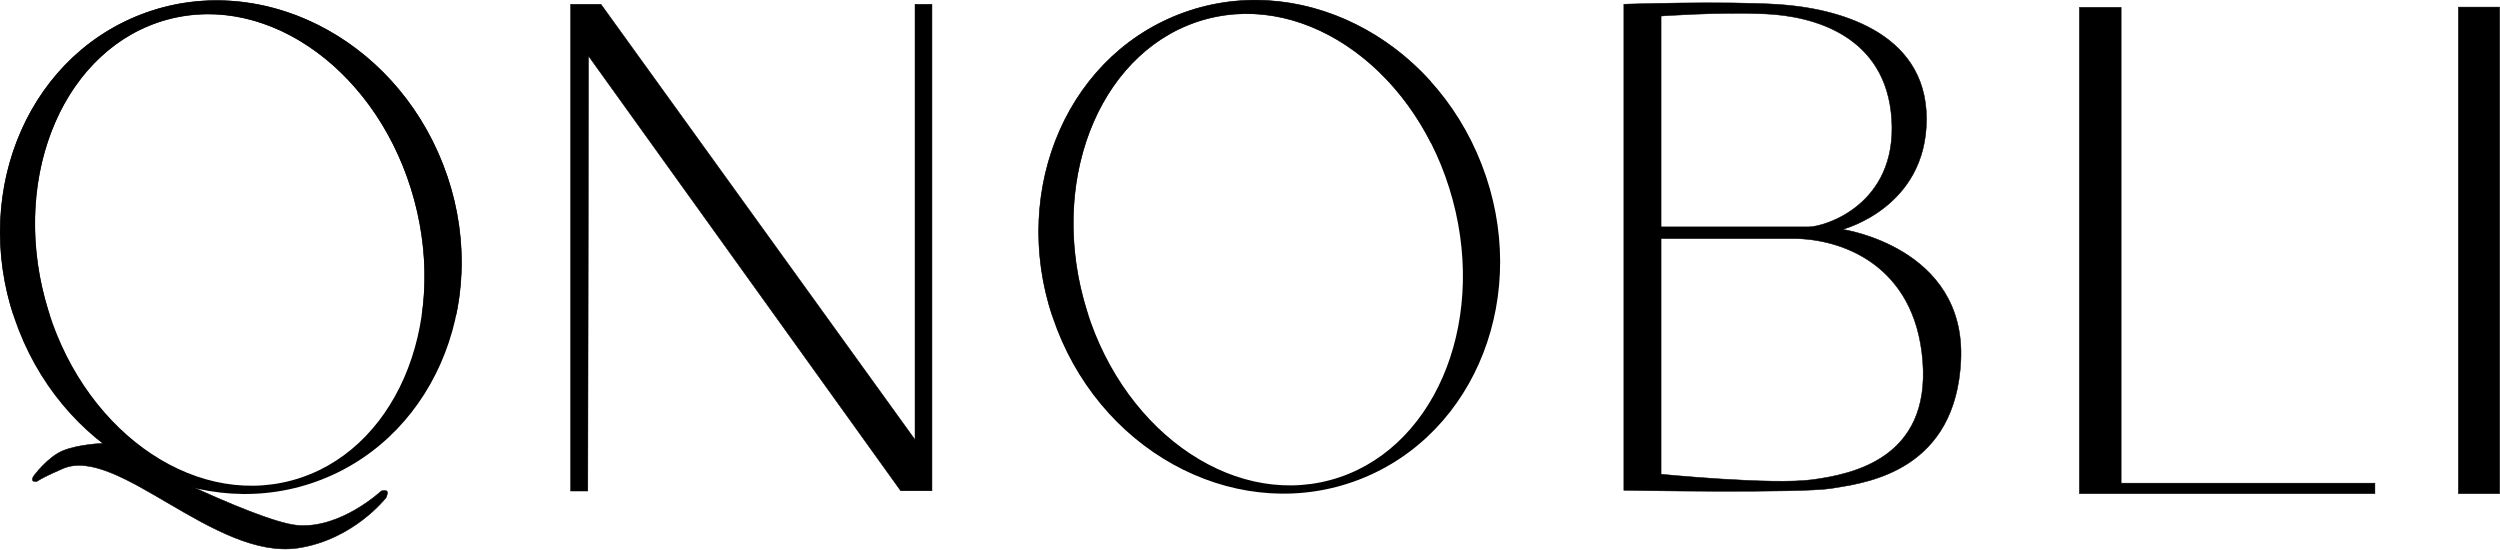
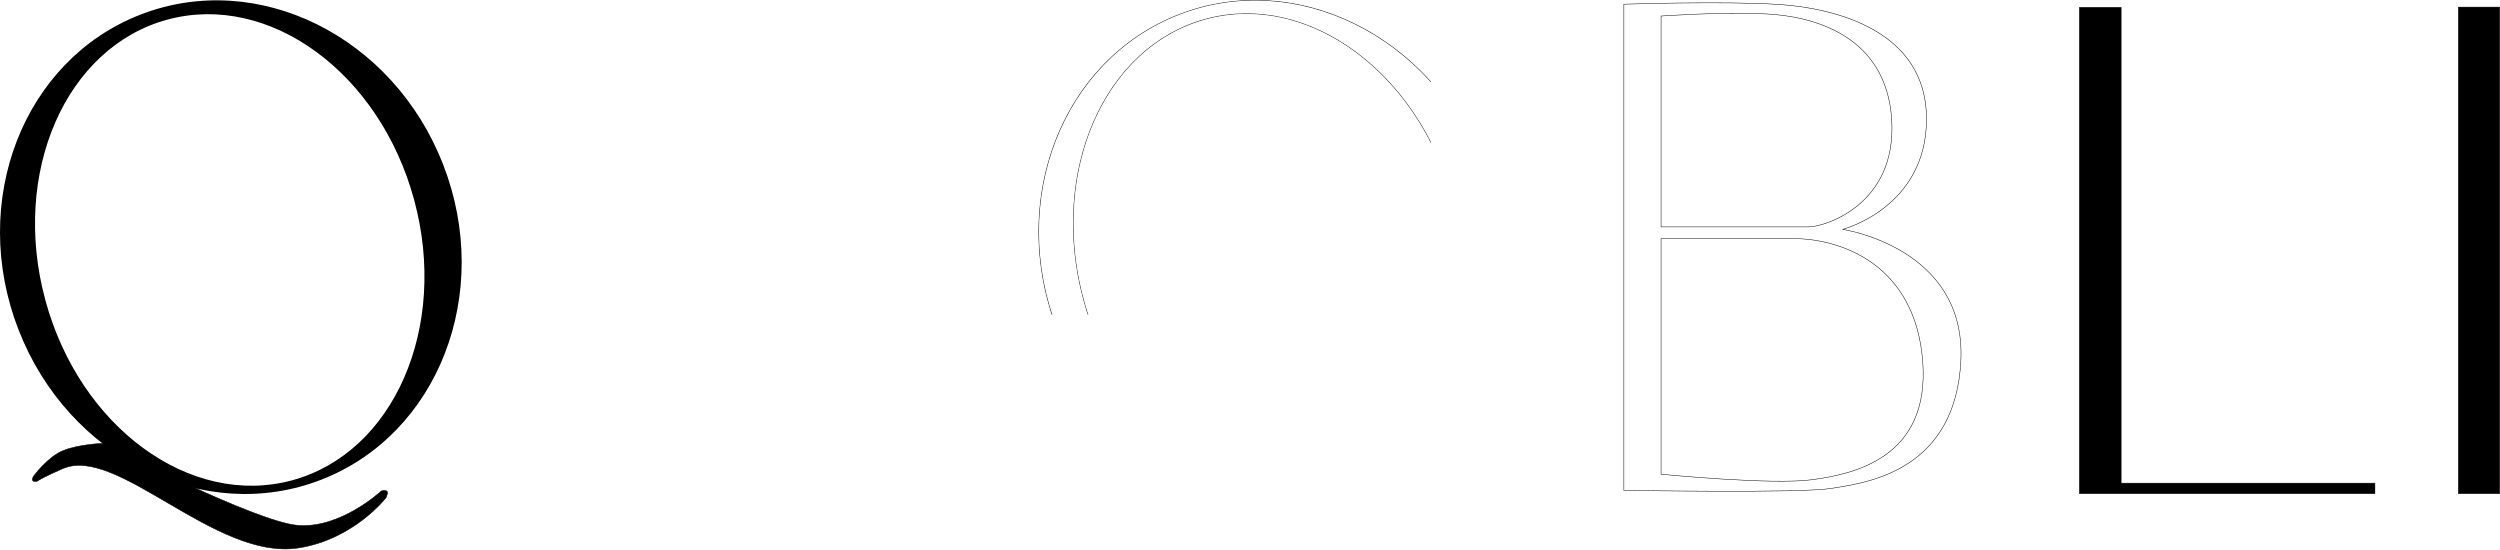
<svg xmlns="http://www.w3.org/2000/svg" width="5241" height="1152" viewBox="0 0 5241 1152" fill="none">
  <path d="M4359.26 15.384V1034.88H4978.76V1012.88H4446.76V15.384H4359.26Z" fill="black" />
  <path d="M5153.76 14.884V1034.88H5240.26V14.884H5153.76Z" fill="black" />
  <path d="M4359.26 15.384V1034.88H4978.76V1012.88H4446.76V15.384H4359.26Z" stroke="black" />
  <path d="M5153.76 14.884V1034.88H5240.26V14.884H5153.76Z" stroke="black" />
-   <path d="M1196.26 8.884V1029.38H1214.26H1232.26L1233.76 117.384L1888.26 1028.88H1921.01H1953.76V8.884H1936.01H1918.26V921.884L1259.76 8.884H1228.01H1196.26Z" fill="black" stroke="black" />
  <mask id="path-3-inside-1_144_71" fill="white">
    <path fill-rule="evenodd" clip-rule="evenodd" d="M2850.5 1004.96C3096.34 909.379 3210.78 613.631 3106.1 344.389C3001.43 75.147 2717.27 -65.632 2471.43 29.949C2225.58 125.53 2111.14 421.278 2215.82 690.52C2320.5 959.762 2604.66 1100.54 2850.5 1004.96ZM2788.9 1006.36C3002.52 948.759 3117.37 685.806 3045.44 419.038C2973.51 152.27 2742.02 -17.293 2528.41 40.308C2314.79 97.909 2199.94 360.862 2271.87 627.63C2343.81 894.398 2575.29 1063.96 2788.9 1006.36Z" />
  </mask>
-   <path fill-rule="evenodd" clip-rule="evenodd" d="M2850.5 1004.96C3096.34 909.379 3210.78 613.631 3106.1 344.389C3001.43 75.147 2717.27 -65.632 2471.43 29.949C2225.58 125.53 2111.14 421.278 2215.82 690.52C2320.5 959.762 2604.66 1100.54 2850.5 1004.96ZM2788.9 1006.36C3002.52 948.759 3117.37 685.806 3045.44 419.038C2973.51 152.27 2742.02 -17.293 2528.41 40.308C2314.79 97.909 2199.94 360.862 2271.87 627.63C2343.81 894.398 2575.29 1063.96 2788.9 1006.36Z" fill="black" />
  <path d="M3106.1 344.389L3107.04 344.027L3107.04 344.027L3106.1 344.389ZM2850.5 1004.96L2850.14 1004.03L2850.14 1004.03L2850.5 1004.96ZM2471.43 29.949L2471.79 30.881L2471.79 30.881L2471.43 29.949ZM2215.82 690.52L2214.89 690.882L2214.89 690.882L2215.82 690.52ZM3045.44 419.038L3044.48 419.298L3044.48 419.298L3045.44 419.038ZM2788.9 1006.36L2789.16 1007.33L2789.16 1007.33L2788.9 1006.36ZM2528.41 40.308L2528.67 41.273L2528.41 40.308ZM2271.87 627.63L2270.91 627.891L2270.91 627.891L2271.87 627.63ZM3105.17 344.751C3209.68 613.56 3095.39 908.677 2850.14 1004.03L2850.86 1005.89C3097.3 910.08 3211.88 613.702 3107.04 344.027L3105.17 344.751ZM2471.79 30.881C2717.04 -64.47 3000.66 75.943 3105.17 344.751L3107.04 344.027C3002.19 74.352 2717.5 -66.795 2471.07 29.017L2471.79 30.881ZM2216.75 690.158C2112.25 421.349 2226.54 126.232 2471.79 30.881L2471.07 29.017C2224.63 124.829 2110.04 421.207 2214.89 690.882L2216.75 690.158ZM2850.14 1004.03C2604.89 1099.38 2321.26 958.966 2216.75 690.158L2214.89 690.882C2319.74 960.557 2604.43 1101.7 2850.86 1005.89L2850.14 1004.03ZM3044.48 419.298C3116.32 685.744 3001.54 947.988 2788.64 1005.39L2789.16 1007.33C3003.5 949.53 3118.43 685.867 3046.41 418.777L3044.48 419.298ZM2528.67 41.273C2741.56 -16.133 2972.63 152.852 3044.48 419.298L3046.41 418.777C2974.39 151.688 2742.49 -18.453 2528.15 39.343L2528.67 41.273ZM2272.84 627.37C2200.99 360.924 2315.78 98.68 2528.67 41.273L2528.15 39.343C2313.81 97.138 2198.89 360.801 2270.91 627.891L2272.84 627.37ZM2788.64 1005.39C2575.75 1062.8 2344.68 893.816 2272.84 627.37L2270.91 627.891C2342.93 894.981 2574.83 1065.12 2789.16 1007.33L2788.64 1005.39Z" fill="#0F0F0F" mask="url(#path-3-inside-1_144_71)" />
-   <path d="M131.787 944.884C99.287 958.384 70.287 998.384 70.287 998.384C70.287 998.384 63.287 1009.38 73.287 1009.38C83.287 1009.38 66.26 1010.84 131.787 982.384C245.787 932.884 451.256 1174.95 624.787 1148.88C741.287 1131.38 809.287 1043.38 809.287 1043.38C809.287 1043.38 814.786 1031.88 810.787 1029.38C806.787 1026.88 799.287 1029.38 799.287 1029.38C799.287 1029.38 714.787 1108.38 624.787 1101.38C534.787 1094.38 215.787 929.384 215.787 929.384C215.787 929.384 164.287 931.384 131.787 944.884Z" fill="black" stroke="black" />
+   <path d="M131.787 944.884C99.287 958.384 70.287 998.384 70.287 998.384C70.287 998.384 63.287 1009.38 73.287 1009.38C83.287 1009.38 66.26 1010.84 131.787 982.384C245.787 932.884 451.256 1174.95 624.787 1148.88C741.287 1131.38 809.287 1043.38 809.287 1043.38C809.287 1043.38 814.786 1031.88 810.787 1029.38C806.787 1026.88 799.287 1029.38 799.287 1029.38C799.287 1029.38 714.787 1108.38 624.787 1101.38C534.787 1094.38 215.787 929.384 215.787 929.384C215.787 929.384 164.287 931.384 131.787 944.884" fill="black" stroke="black" />
  <mask id="path-6-inside-2_144_71" fill="white">
    <path fill-rule="evenodd" clip-rule="evenodd" d="M929.078 345.1C1033.76 614.342 919.318 910.089 673.473 1005.67C427.629 1101.25 143.474 960.473 38.796 691.231C-65.882 421.989 48.556 126.241 294.401 30.66C540.245 -64.921 824.4 75.858 929.078 345.1ZM611.878 1007.07C825.493 949.47 940.348 686.517 868.414 419.749C796.48 152.981 564.997 -16.582 351.382 41.019C137.767 98.62 22.912 361.573 94.846 628.341C166.779 895.109 398.263 1064.67 611.878 1007.07Z" />
  </mask>
  <path fill-rule="evenodd" clip-rule="evenodd" d="M929.078 345.1C1033.76 614.342 919.318 910.089 673.473 1005.67C427.629 1101.25 143.474 960.473 38.796 691.231C-65.882 421.989 48.556 126.241 294.401 30.66C540.245 -64.921 824.4 75.858 929.078 345.1ZM611.878 1007.07C825.493 949.47 940.348 686.517 868.414 419.749C796.48 152.981 564.997 -16.582 351.382 41.019C137.767 98.62 22.912 361.573 94.846 628.341C166.779 895.109 398.263 1064.67 611.878 1007.07Z" fill="black" />
-   <path d="M673.473 1005.67L673.111 1004.74L673.111 1004.74L673.473 1005.67ZM929.078 345.1L930.01 344.738L930.01 344.738L929.078 345.1ZM38.796 691.231L37.864 691.593L37.864 691.593L38.796 691.231ZM294.401 30.66L294.763 31.592L294.763 31.592L294.401 30.66ZM868.414 419.749L867.448 420.009L867.448 420.009L868.414 419.749ZM611.878 1007.07L612.138 1008.04L612.138 1008.04L611.878 1007.07ZM351.382 41.019L351.642 41.984L351.382 41.019ZM94.846 628.341L93.88 628.602L93.88 628.602L94.846 628.341ZM673.836 1006.6C920.273 910.791 1034.86 614.413 930.01 344.738L928.146 345.462C1032.66 614.271 918.363 909.388 673.111 1004.74L673.836 1006.6ZM37.864 691.593C142.71 961.268 427.398 1102.41 673.836 1006.6L673.111 1004.74C427.859 1100.09 144.238 959.677 39.728 690.868L37.864 691.593ZM294.038 29.728C47.601 125.54 -66.982 421.918 37.864 691.593L39.728 690.868C-64.781 422.06 49.511 126.943 294.763 31.592L294.038 29.728ZM930.01 344.738C825.164 75.063 540.476 -66.084 294.038 29.728L294.763 31.592C540.015 -63.759 823.636 76.654 928.146 345.462L930.01 344.738ZM867.448 420.009C939.295 686.455 824.51 948.699 611.617 1006.11L612.138 1008.04C826.475 950.241 941.4 686.578 869.379 419.488L867.448 420.009ZM351.642 41.984C564.535 -15.422 795.601 153.563 867.448 420.009L869.379 419.488C797.359 152.398 565.459 -17.743 351.121 40.053L351.642 41.984ZM95.811 628.081C23.964 361.635 138.75 99.391 351.642 41.984L351.121 40.053C136.784 97.85 21.859 361.512 93.88 628.602L95.811 628.081ZM611.617 1006.11C398.725 1063.51 167.658 894.527 95.811 628.081L93.88 628.602C165.901 895.691 397.8 1065.83 612.138 1008.04L611.617 1006.11Z" fill="black" mask="url(#path-6-inside-2_144_71)" />
-   <path fill-rule="evenodd" clip-rule="evenodd" d="M3404.26 1027.85V8.852C3404.26 8.852 3613.76 1.852 3729.26 9.352C3844.76 16.852 4038.76 62.852 4038.76 249.352C4038.76 435.852 3862.76 480.852 3862.76 480.852C3862.76 480.852 4121.76 518.352 4110.76 755.352C4100.23 982.124 3921.71 1010.68 3849.37 1022.25C3846.11 1022.77 3843.06 1023.26 3840.26 1023.73C3775.26 1034.6 3404.26 1027.85 3404.26 1027.85ZM3482.26 475.644V33.644C3482.26 33.644 3604.76 24.644 3701.76 29.144C3798.76 33.644 3954.76 72.644 3965.76 251.144C3976.76 429.644 3824.76 475.644 3791.76 475.644H3482.26ZM3482.26 994.144V500.144H3759.26C3858.26 500.144 4014.76 553.144 4030.76 757.144C4046.76 961.144 3883.76 994.144 3799.26 1005.64C3714.76 1017.14 3482.26 994.144 3482.26 994.144Z" fill="black" />
  <path d="M3404.26 8.852L3404.24 8.352L3403.76 8.368V8.852H3404.26ZM3404.26 1027.85H3403.76V1028.34L3404.25 1028.35L3404.26 1027.85ZM3862.76 480.852L3862.64 480.367L3862.69 481.347L3862.76 480.852ZM4110.76 755.352L4110.26 755.329L4110.26 755.329L4110.76 755.352ZM3849.37 1022.25L3849.29 1021.75L3849.29 1021.75L3849.37 1022.25ZM3840.26 1023.73L3840.18 1023.23L3840.18 1023.23L3840.26 1023.73ZM3482.26 33.644L3482.22 33.145L3481.76 33.179V33.644H3482.26ZM3482.26 475.644H3481.76V476.144H3482.26V475.644ZM3482.26 500.144V499.644H3481.76V500.144H3482.26ZM3482.26 994.144H3481.76V994.597L3482.21 994.641L3482.26 994.144ZM3403.76 8.852V1027.85H3404.76V8.852H3403.76ZM3729.29 8.853C3671.52 5.102 3590.25 4.977 3523.44 5.789C3490.03 6.196 3460.23 6.836 3438.79 7.375C3428.06 7.645 3419.43 7.889 3413.47 8.066C3410.5 8.154 3408.19 8.226 3406.62 8.275C3405.84 8.3 3405.25 8.319 3404.85 8.332C3404.65 8.339 3404.5 8.344 3404.4 8.347C3404.34 8.349 3404.31 8.35 3404.28 8.351C3404.27 8.351 3404.26 8.351 3404.25 8.352C3404.25 8.352 3404.25 8.352 3404.25 8.352C3404.24 8.352 3404.24 8.352 3404.26 8.852C3404.28 9.351 3404.28 9.351 3404.28 9.351C3404.28 9.351 3404.28 9.351 3404.29 9.351C3404.29 9.351 3404.3 9.351 3404.31 9.35C3404.34 9.349 3404.38 9.348 3404.43 9.346C3404.53 9.343 3404.68 9.338 3404.88 9.332C3405.28 9.319 3405.88 9.299 3406.66 9.275C3408.22 9.225 3410.53 9.154 3413.5 9.065C3419.46 8.889 3428.09 8.645 3438.81 8.375C3460.26 7.836 3490.05 7.195 3523.45 6.789C3590.27 5.977 3671.5 6.102 3729.23 9.851L3729.29 8.853ZM4039.26 249.352C4039.26 155.885 3990.63 97.611 3927.57 61.792C3864.54 25.988 3787.08 12.605 3729.29 8.853L3729.23 9.851C3786.94 13.599 3864.23 26.965 3927.08 62.662C3989.89 98.343 4038.26 156.319 4038.26 249.352H4039.26ZM3862.76 480.852C3862.88 481.336 3862.88 481.336 3862.89 481.336C3862.89 481.335 3862.89 481.335 3862.89 481.334C3862.9 481.332 3862.91 481.33 3862.92 481.327C3862.94 481.322 3862.97 481.313 3863.01 481.302C3863.1 481.279 3863.23 481.245 3863.4 481.199C3863.73 481.108 3864.23 480.969 3864.88 480.781C3866.17 480.404 3868.07 479.828 3870.48 479.029C3875.3 477.43 3882.19 474.938 3890.46 471.365C3906.99 464.22 3929.03 452.747 3951.07 435.433C3995.16 400.796 4039.26 342.787 4039.26 249.352H4038.26C4038.26 342.417 3994.36 400.157 3950.45 434.646C3928.49 451.894 3906.53 463.327 3890.06 470.448C3881.83 474.007 3874.97 476.489 3870.16 478.079C3867.76 478.875 3865.88 479.447 3864.6 479.821C3863.95 480.008 3863.46 480.145 3863.13 480.235C3862.97 480.28 3862.84 480.313 3862.76 480.335C3862.72 480.346 3862.69 480.354 3862.67 480.36C3862.66 480.362 3862.65 480.364 3862.64 480.366C3862.64 480.366 3862.64 480.367 3862.64 480.367C3862.64 480.367 3862.64 480.367 3862.76 480.852ZM4111.26 755.375C4116.77 636.645 4054.63 567.868 3991.15 528.801C3959.41 509.272 3927.34 497.163 3903.2 489.935C3891.13 486.321 3881.04 483.928 3873.97 482.437C3870.43 481.691 3867.65 481.172 3865.75 480.838C3864.8 480.672 3864.07 480.551 3863.58 480.473C3863.34 480.434 3863.15 480.405 3863.02 480.386C3862.96 480.376 3862.91 480.369 3862.88 480.364C3862.86 480.362 3862.85 480.36 3862.84 480.359C3862.84 480.358 3862.84 480.358 3862.83 480.357C3862.83 480.357 3862.83 480.357 3862.76 480.852C3862.69 481.347 3862.69 481.347 3862.69 481.347C3862.69 481.347 3862.7 481.348 3862.7 481.348C3862.71 481.349 3862.72 481.351 3862.73 481.353C3862.76 481.358 3862.81 481.365 3862.87 481.374C3863 481.393 3863.18 481.421 3863.42 481.46C3863.91 481.538 3864.63 481.657 3865.58 481.823C3867.47 482.155 3870.24 482.672 3873.76 483.415C3880.81 484.901 3890.87 487.288 3902.91 490.893C3926.99 498.104 3958.98 510.182 3990.62 529.653C4053.89 568.586 4115.75 637.059 4110.26 755.329L4111.26 755.375ZM3849.45 1022.74C3885.61 1016.96 3948.43 1006.92 4003.52 969.917C4058.65 932.895 4105.99 868.916 4111.26 755.375L4110.26 755.329C4105 868.56 4057.82 932.245 4002.97 969.086C3948.08 1005.95 3885.46 1015.97 3849.29 1021.75L3849.45 1022.74ZM3840.34 1024.22C3843.15 1023.75 3846.19 1023.26 3849.45 1022.74L3849.29 1021.75C3846.03 1022.28 3842.98 1022.76 3840.18 1023.23L3840.34 1024.22ZM3404.26 1027.85C3404.25 1028.35 3404.25 1028.35 3404.25 1028.35C3404.26 1028.35 3404.26 1028.35 3404.27 1028.35C3404.28 1028.35 3404.3 1028.35 3404.32 1028.35C3404.36 1028.35 3404.43 1028.36 3404.52 1028.36C3404.7 1028.36 3404.97 1028.36 3405.32 1028.37C3406.02 1028.38 3407.07 1028.4 3408.43 1028.43C3411.17 1028.47 3415.18 1028.54 3420.32 1028.62C3430.59 1028.78 3445.34 1029.01 3463.24 1029.24C3499.04 1029.7 3547.44 1030.2 3597.88 1030.37C3648.32 1030.53 3700.8 1030.36 3744.72 1029.46C3788.63 1028.56 3824.05 1026.95 3840.34 1024.22L3840.18 1023.23C3823.97 1025.95 3788.64 1027.56 3744.7 1028.46C3700.79 1029.36 3648.32 1029.53 3597.89 1029.37C3547.45 1029.2 3499.05 1028.7 3463.25 1028.24C3445.35 1028.01 3430.61 1027.78 3420.34 1027.62C3415.2 1027.54 3411.18 1027.47 3408.45 1027.43C3407.08 1027.4 3406.04 1027.38 3405.33 1027.37C3404.98 1027.36 3404.72 1027.36 3404.54 1027.36C3404.45 1027.36 3404.38 1027.35 3404.34 1027.35C3404.31 1027.35 3404.3 1027.35 3404.29 1027.35C3404.28 1027.35 3404.28 1027.35 3404.27 1027.35C3404.27 1027.35 3404.27 1027.35 3404.26 1027.85ZM3481.76 33.644V475.644H3482.76V33.644H3481.76ZM3701.78 28.644C3653.26 26.393 3598.37 27.519 3555.62 29.207C3534.24 30.05 3515.89 31.035 3502.89 31.809C3496.38 32.195 3491.22 32.529 3487.68 32.767C3485.91 32.886 3484.55 32.98 3483.62 33.045C3483.16 33.077 3482.81 33.102 3482.58 33.119C3482.46 33.128 3482.37 33.134 3482.31 33.139C3482.28 33.141 3482.26 33.142 3482.25 33.143C3482.24 33.144 3482.23 33.144 3482.23 33.145C3482.23 33.145 3482.23 33.145 3482.22 33.145C3482.22 33.145 3482.22 33.145 3482.26 33.644C3482.3 34.142 3482.3 34.142 3482.3 34.142C3482.3 34.142 3482.3 34.142 3482.3 34.142C3482.31 34.142 3482.31 34.141 3482.32 34.141C3482.33 34.14 3482.36 34.138 3482.39 34.136C3482.44 34.132 3482.53 34.125 3482.65 34.117C3482.88 34.1 3483.23 34.075 3483.69 34.042C3484.61 33.978 3485.98 33.883 3487.75 33.765C3491.28 33.527 3496.45 33.194 3502.95 32.807C3515.94 32.034 3534.28 31.049 3555.65 30.206C3598.4 28.519 3653.26 27.394 3701.74 29.643L3701.78 28.644ZM3966.26 251.113C3960.75 161.692 3918.9 107.175 3866.27 74.469C3813.67 41.78 3750.32 30.896 3701.78 28.644L3701.74 29.643C3750.19 31.891 3813.35 42.757 3865.75 75.318C3918.12 107.863 3959.77 162.095 3965.26 251.175L3966.26 251.113ZM3791.76 476.144C3800.09 476.144 3815.84 473.248 3834.59 466.135C3853.35 459.017 3875.15 447.663 3895.58 430.716C3936.44 396.808 3971.77 340.533 3966.26 251.113L3965.26 251.175C3970.75 340.255 3935.58 396.229 3894.94 429.946C3874.61 446.812 3852.91 458.114 3834.24 465.2C3815.55 472.289 3799.93 475.144 3791.76 475.144V476.144ZM3482.26 476.144H3791.76V475.144H3482.26V476.144ZM3481.76 500.144V994.144H3482.76V500.144H3481.76ZM3759.26 499.644H3482.26V500.644H3759.26V499.644ZM4031.26 757.105C4023.25 654.965 3980.05 590.579 3926.43 551.739C3872.82 512.912 3808.84 499.644 3759.26 499.644V500.644C3808.68 500.644 3872.45 513.875 3925.84 552.549C3979.22 591.209 4022.27 655.322 4030.26 757.183L4031.26 757.105ZM3799.33 1006.14C3841.58 1000.39 3903.57 989.253 3952.99 953.988C4002.45 918.693 4039.27 859.269 4031.26 757.105L4030.26 757.183C4038.25 859.019 4001.57 918.095 3952.41 953.174C3903.2 988.285 3841.44 999.399 3799.19 1005.15L3799.33 1006.14ZM3482.26 994.144C3482.21 994.641 3482.21 994.642 3482.21 994.642C3482.22 994.642 3482.22 994.642 3482.22 994.642C3482.23 994.643 3482.24 994.644 3482.25 994.646C3482.28 994.648 3482.32 994.653 3482.38 994.658C3482.49 994.669 3482.66 994.686 3482.88 994.707C3483.32 994.75 3483.98 994.814 3484.84 994.897C3486.57 995.063 3489.11 995.304 3492.37 995.608C3498.89 996.214 3508.31 997.068 3519.87 998.056C3542.99 1000.03 3574.69 1002.55 3609.04 1004.71C3677.72 1009.02 3757.02 1011.9 3799.33 1006.14L3799.19 1005.15C3757 1010.89 3677.8 1008.02 3609.1 1003.71C3574.76 1001.55 3543.07 999.036 3519.95 997.06C3508.39 996.072 3498.98 995.218 3492.46 994.612C3489.2 994.309 3486.66 994.067 3484.94 993.902C3484.08 993.819 3483.42 993.755 3482.98 993.712C3482.76 993.69 3482.59 993.674 3482.48 993.663C3482.42 993.657 3482.38 993.653 3482.35 993.65C3482.34 993.649 3482.33 993.648 3482.32 993.647C3482.32 993.647 3482.31 993.647 3482.31 993.647C3482.31 993.646 3482.31 993.646 3482.26 994.144Z" fill="black" />
</svg>